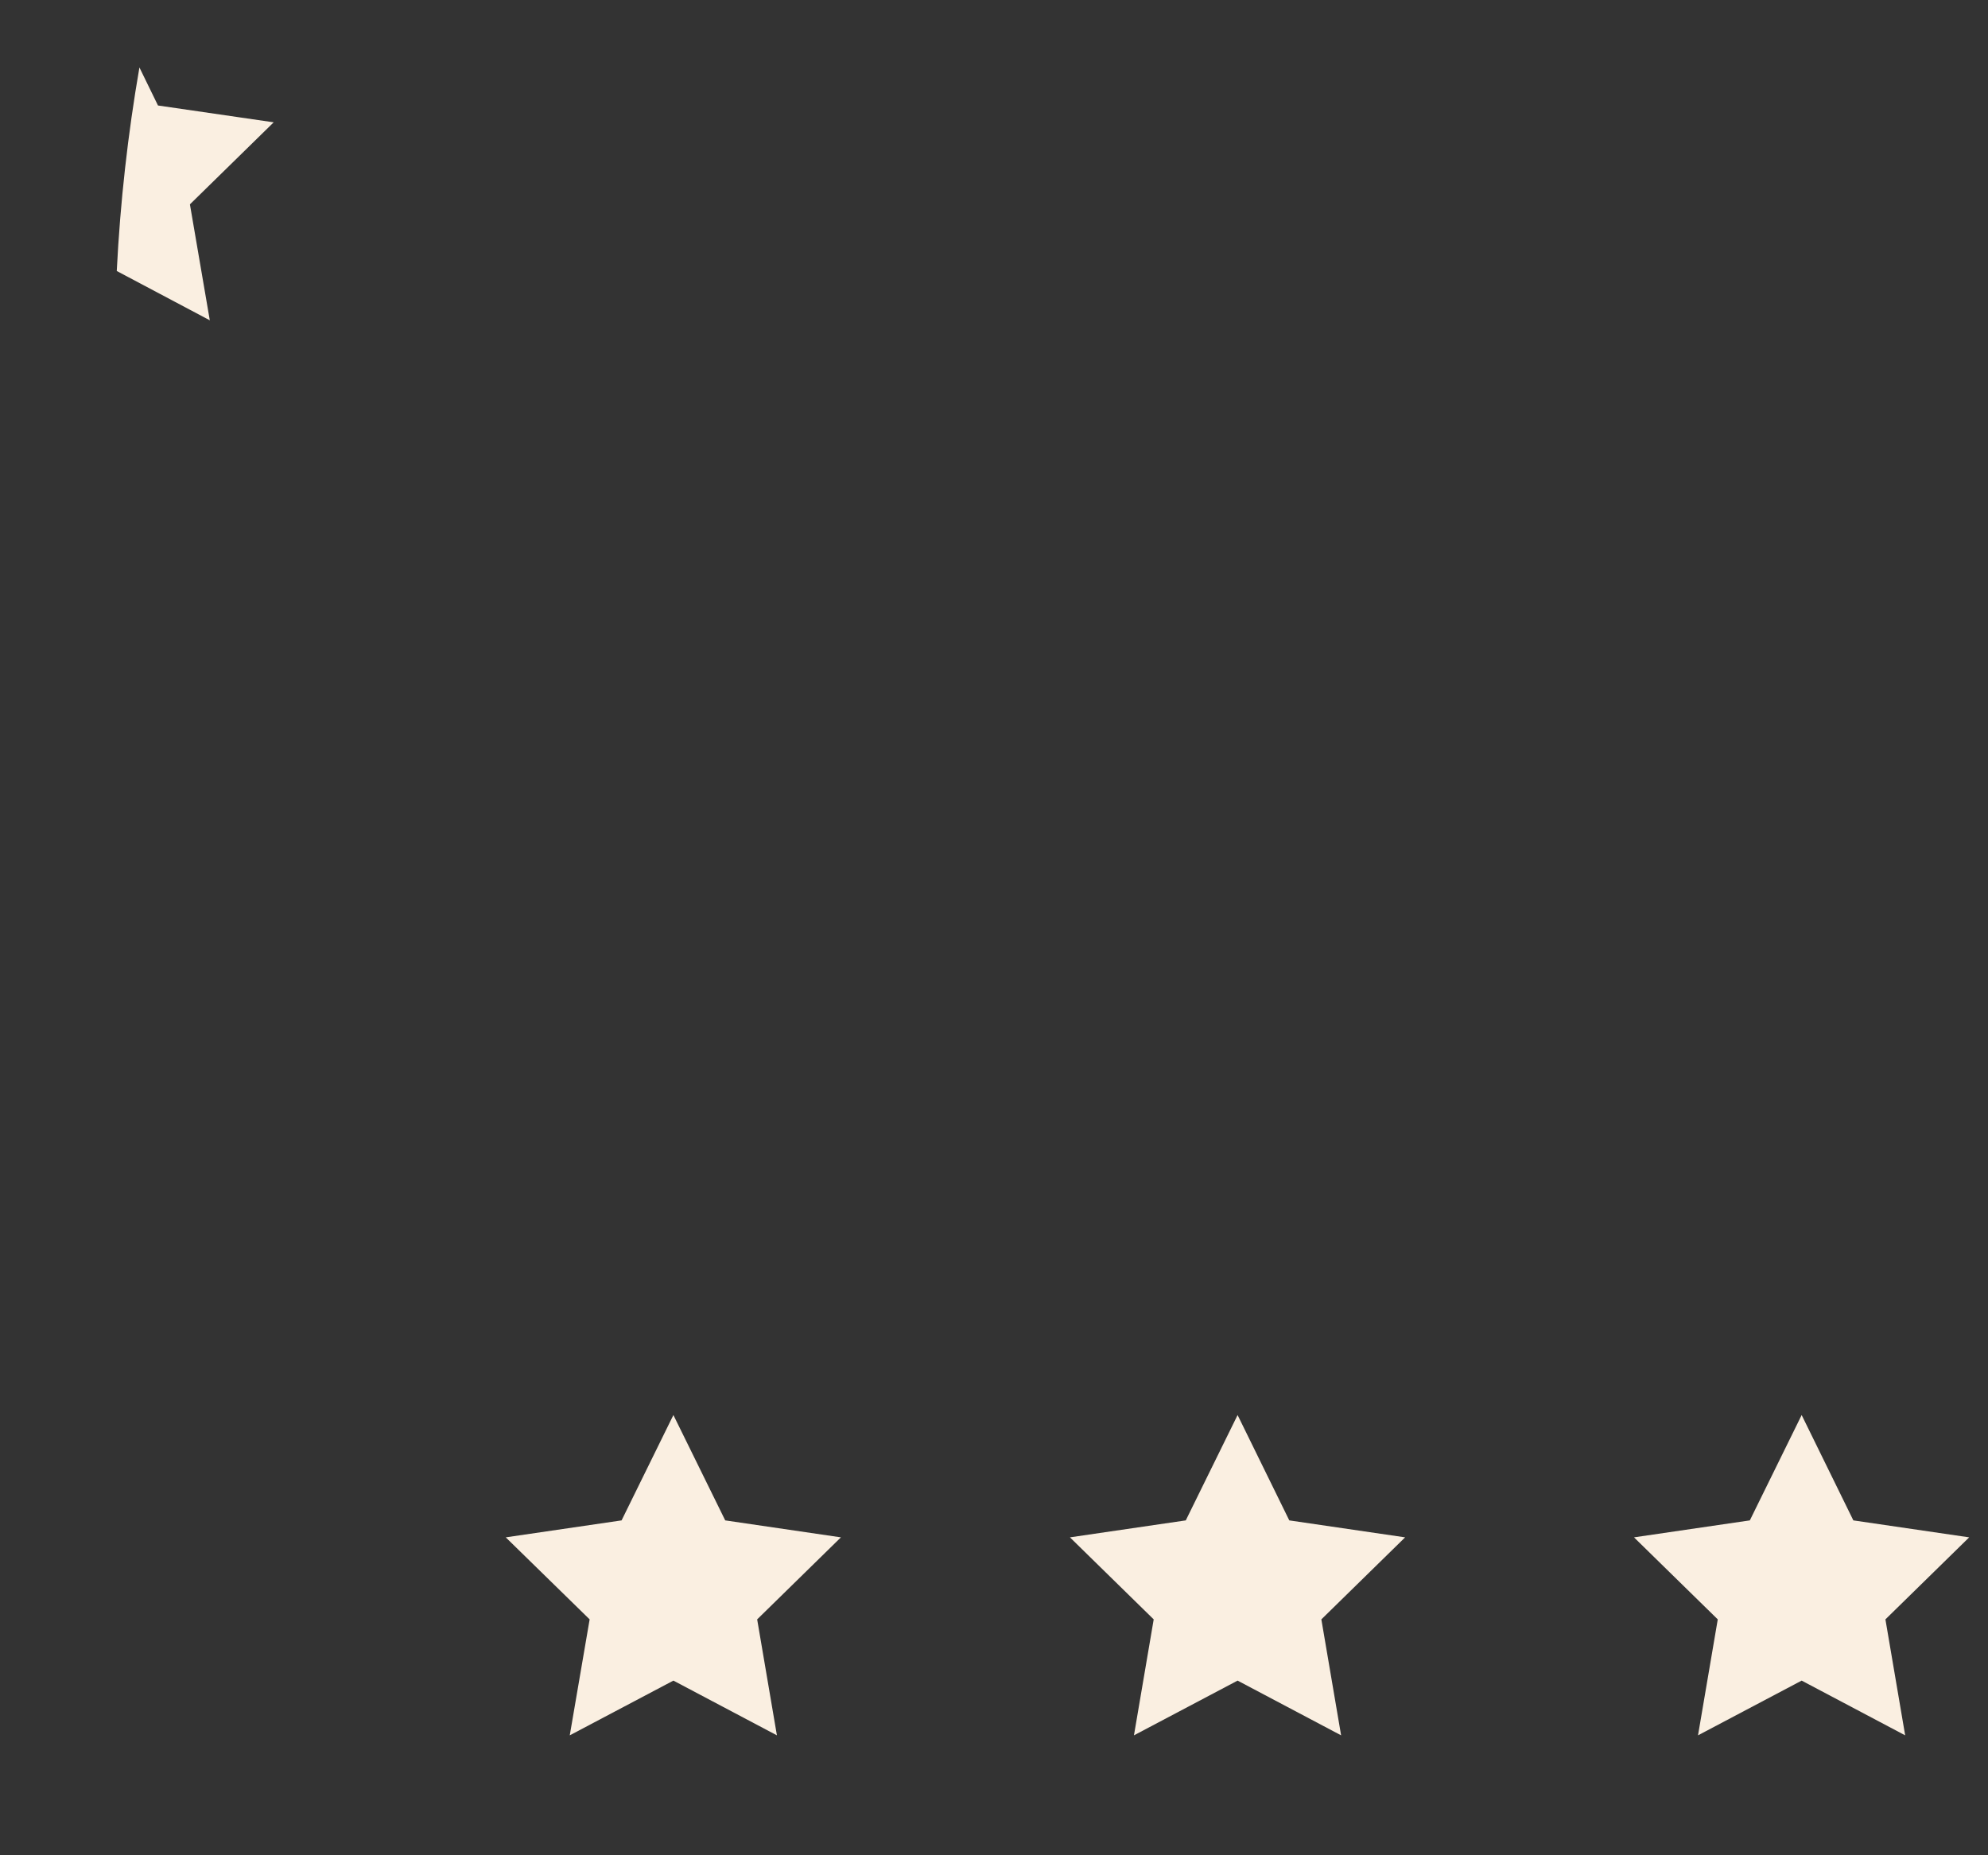
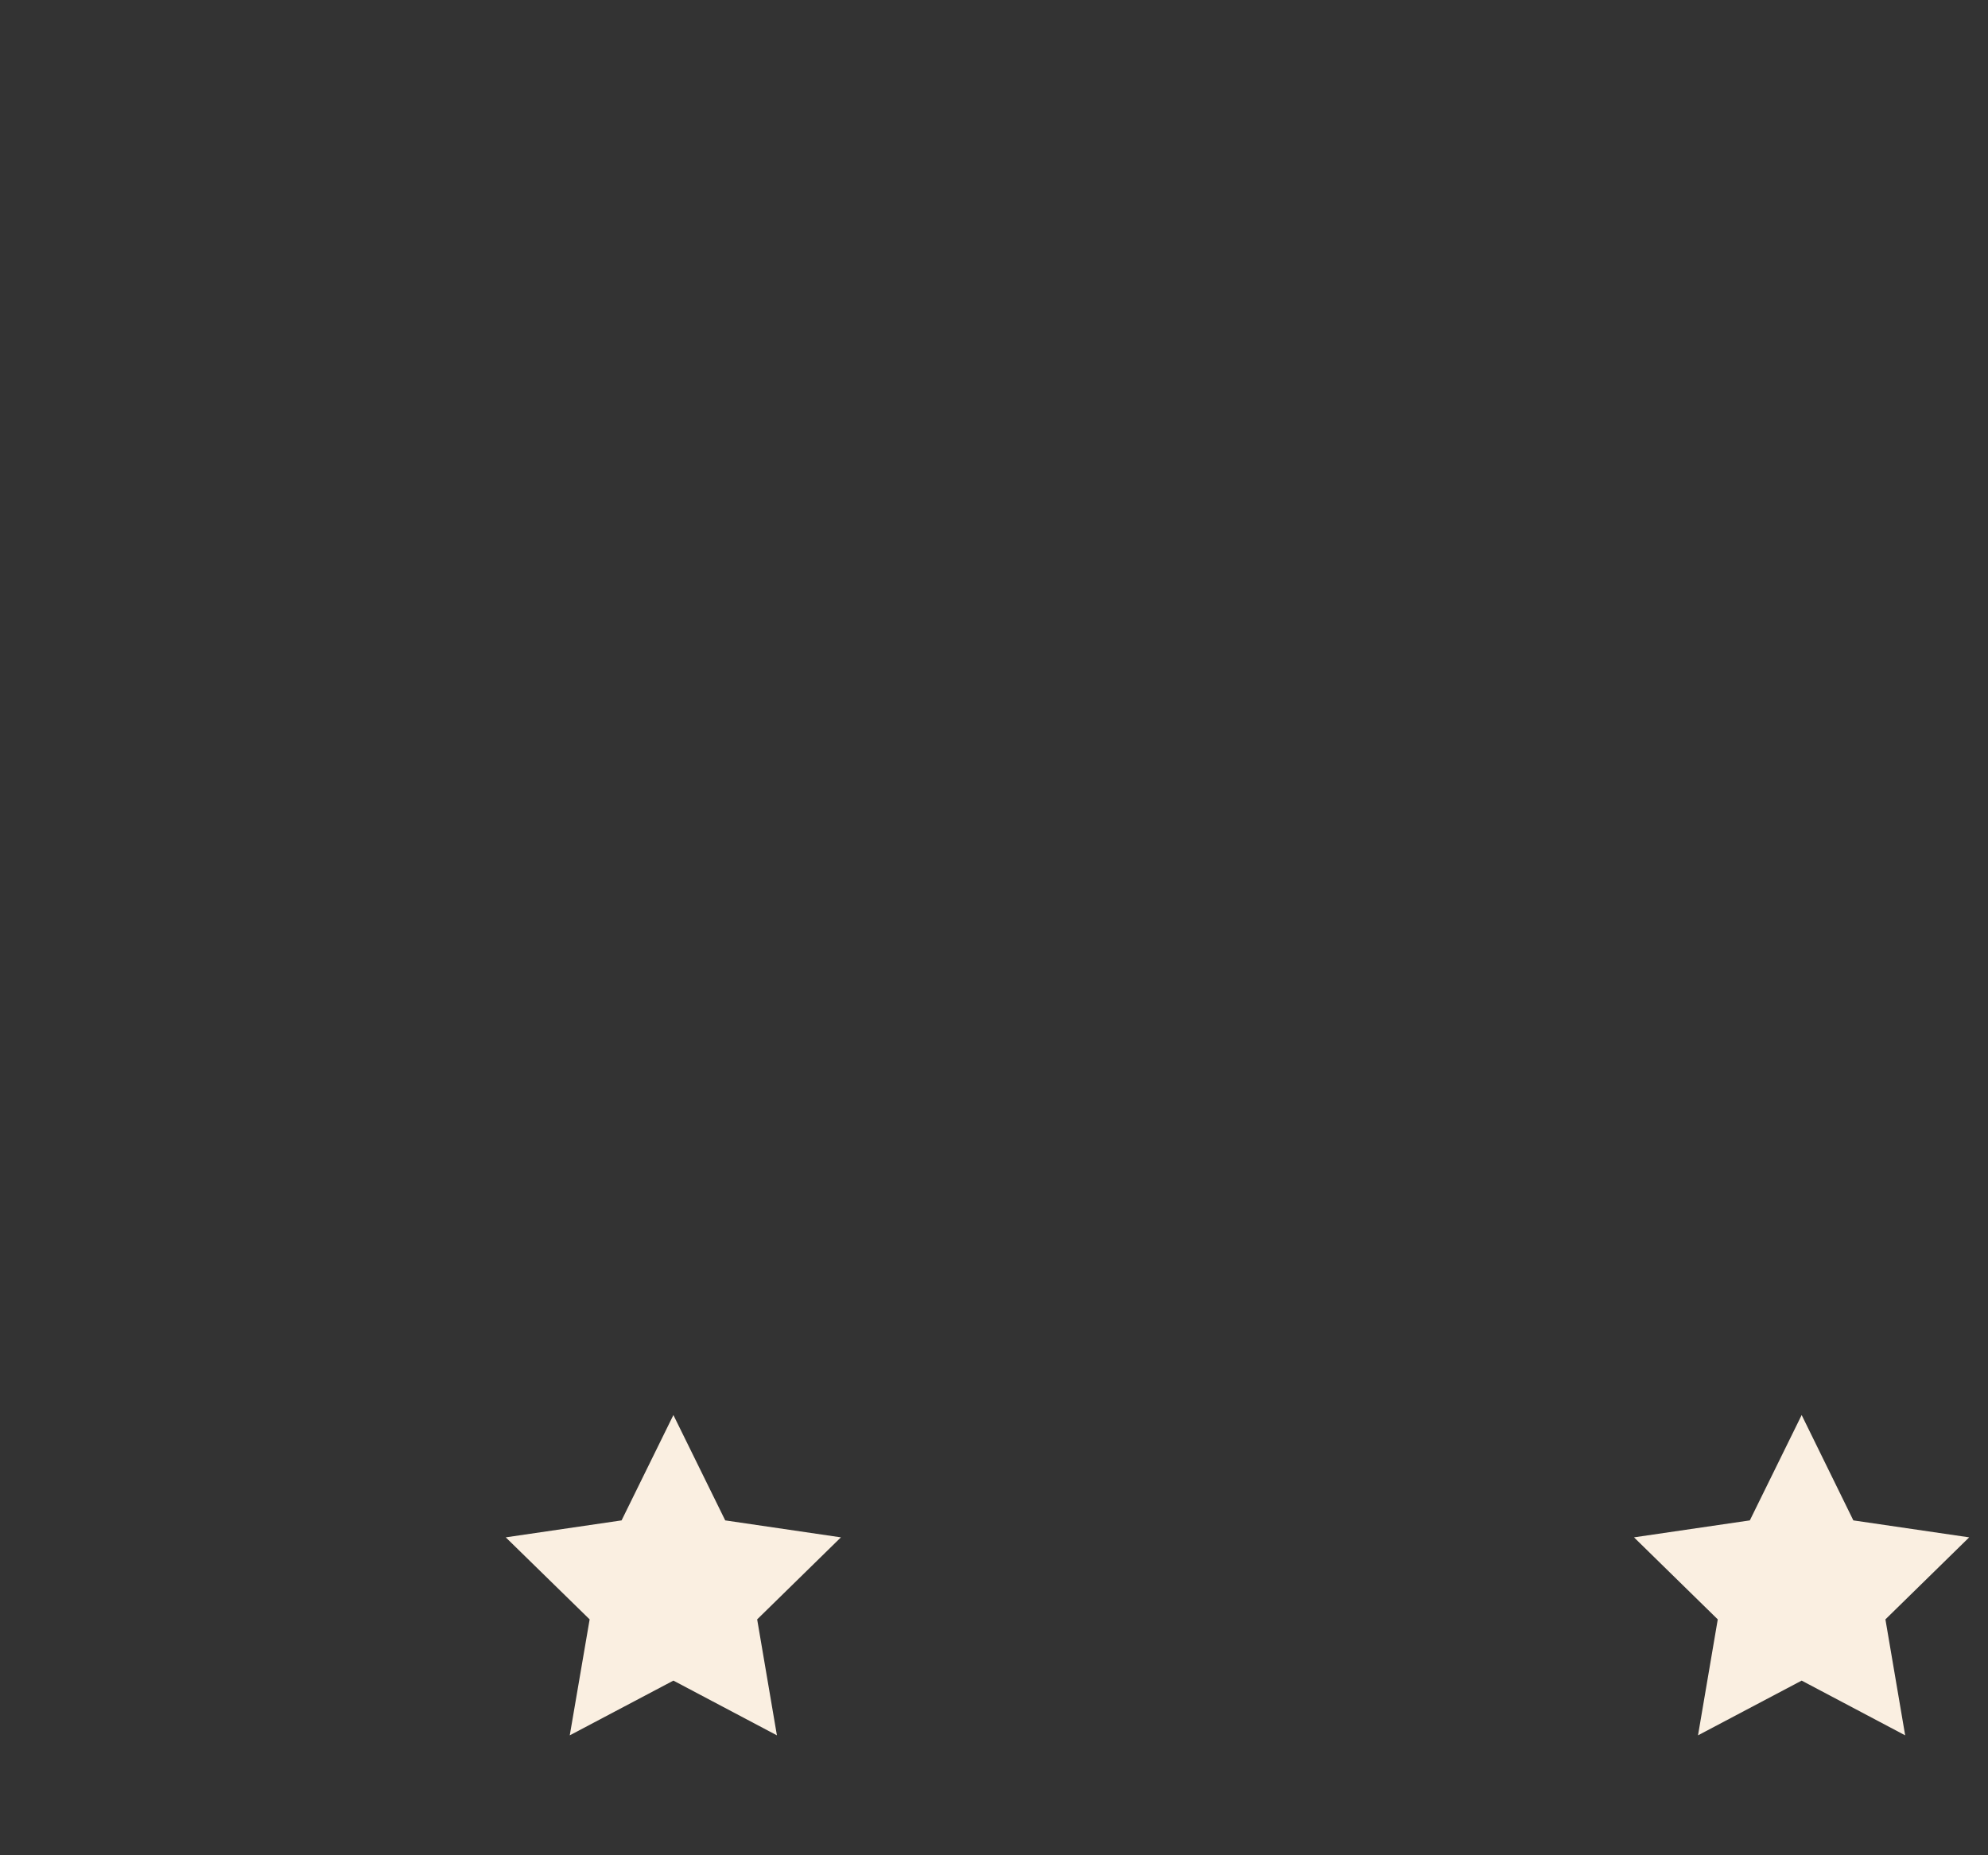
<svg xmlns="http://www.w3.org/2000/svg" width="15" height="14" viewBox="0 0 15 14" fill="none">
  <rect x="0" y="0" width="15" height="14" fill="#333333" stroke="none" />
-   <path fill-rule="evenodd" clip-rule="evenodd" d="M1.433 1.542L1.583 2.417L0.881 2.045C0.907 1.524 0.965 1.011 1.052 0.509L1.192 0.796L2.065 0.923L1.433 1.542Z" fill="#FAEFE1" />
  <path fill-rule="evenodd" clip-rule="evenodd" d="M5.081 10.678L5.472 11.473L6.345 11.601L5.713 12.22L5.862 13.095L5.081 12.682L4.299 13.095L4.449 12.22L3.816 11.601L4.69 11.473L5.081 10.678Z" fill="#FAEFE1" />
-   <path fill-rule="evenodd" clip-rule="evenodd" d="M9.338 10.678L9.728 11.473L10.602 11.601L9.97 12.22L10.119 13.095L9.338 12.682L8.556 13.095L8.705 12.22L8.073 11.601L8.947 11.473L9.338 10.678Z" fill="#FAEFE1" />
  <path fill-rule="evenodd" clip-rule="evenodd" d="M13.594 10.678L13.984 11.473L14.858 11.601L14.226 12.22L14.375 13.095L13.594 12.682L12.812 13.095L12.961 12.22L12.329 11.601L13.203 11.473L13.594 10.678Z" fill="#FAEFE1" />
</svg>